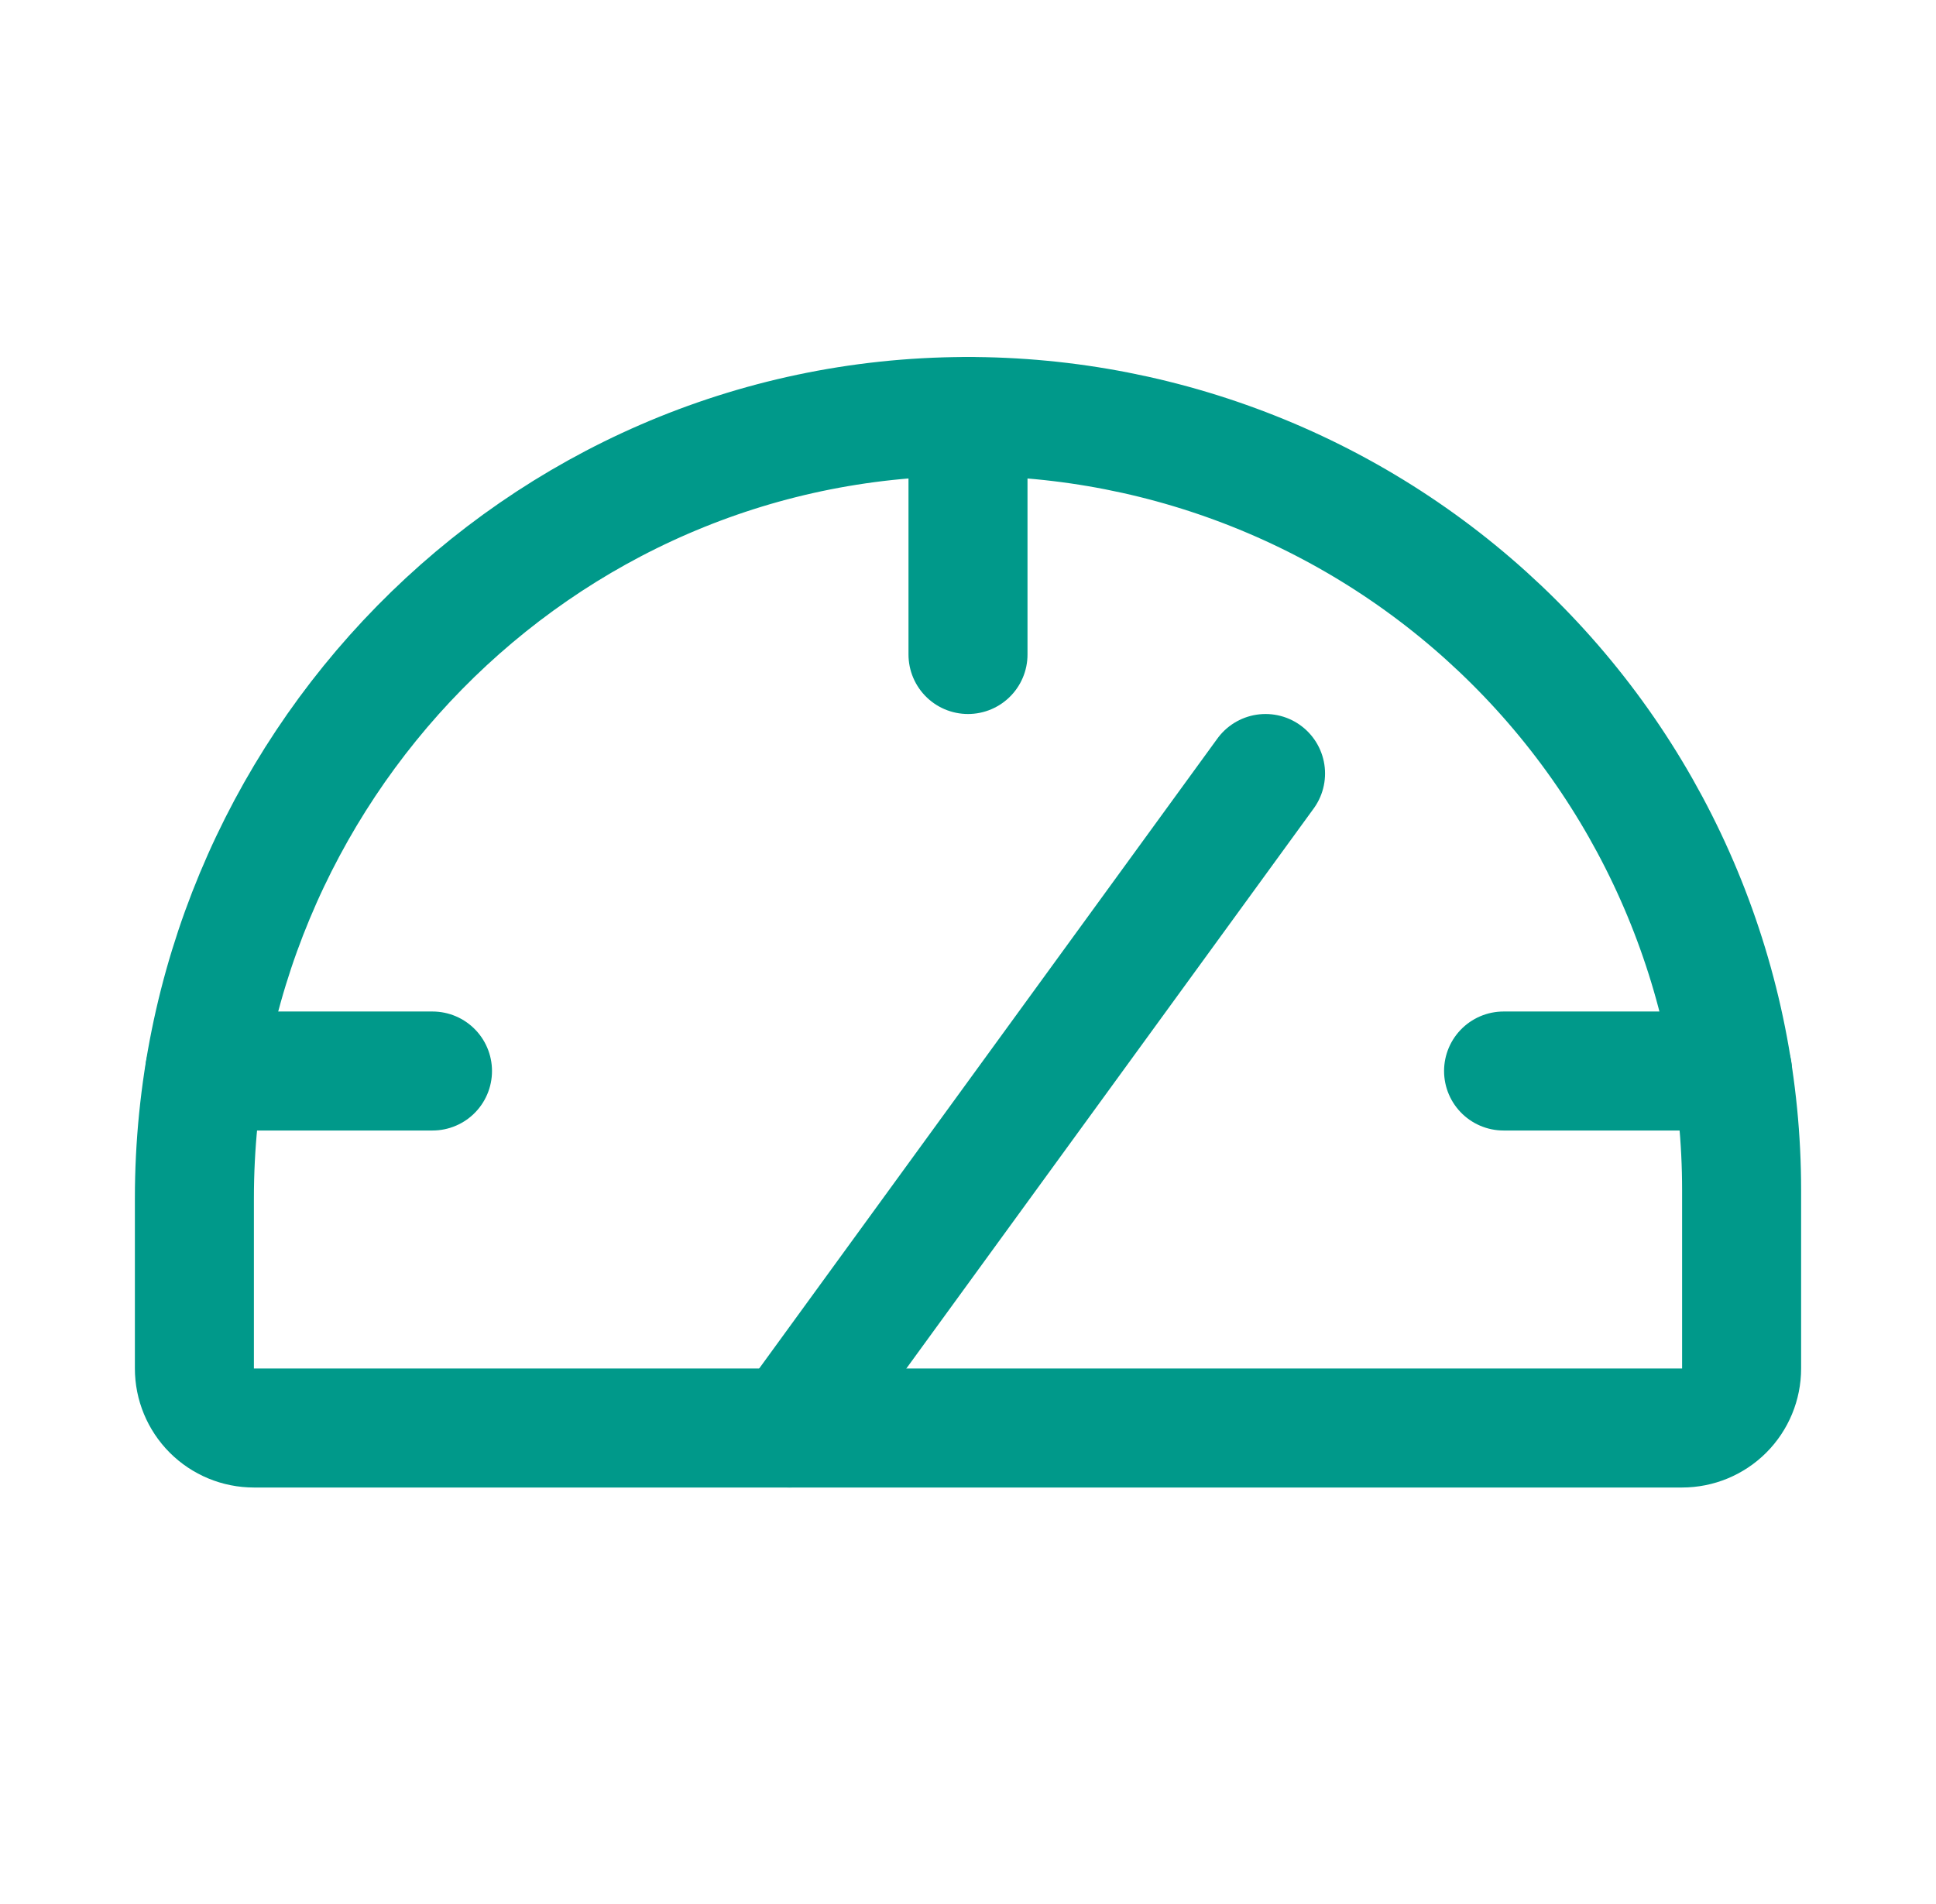
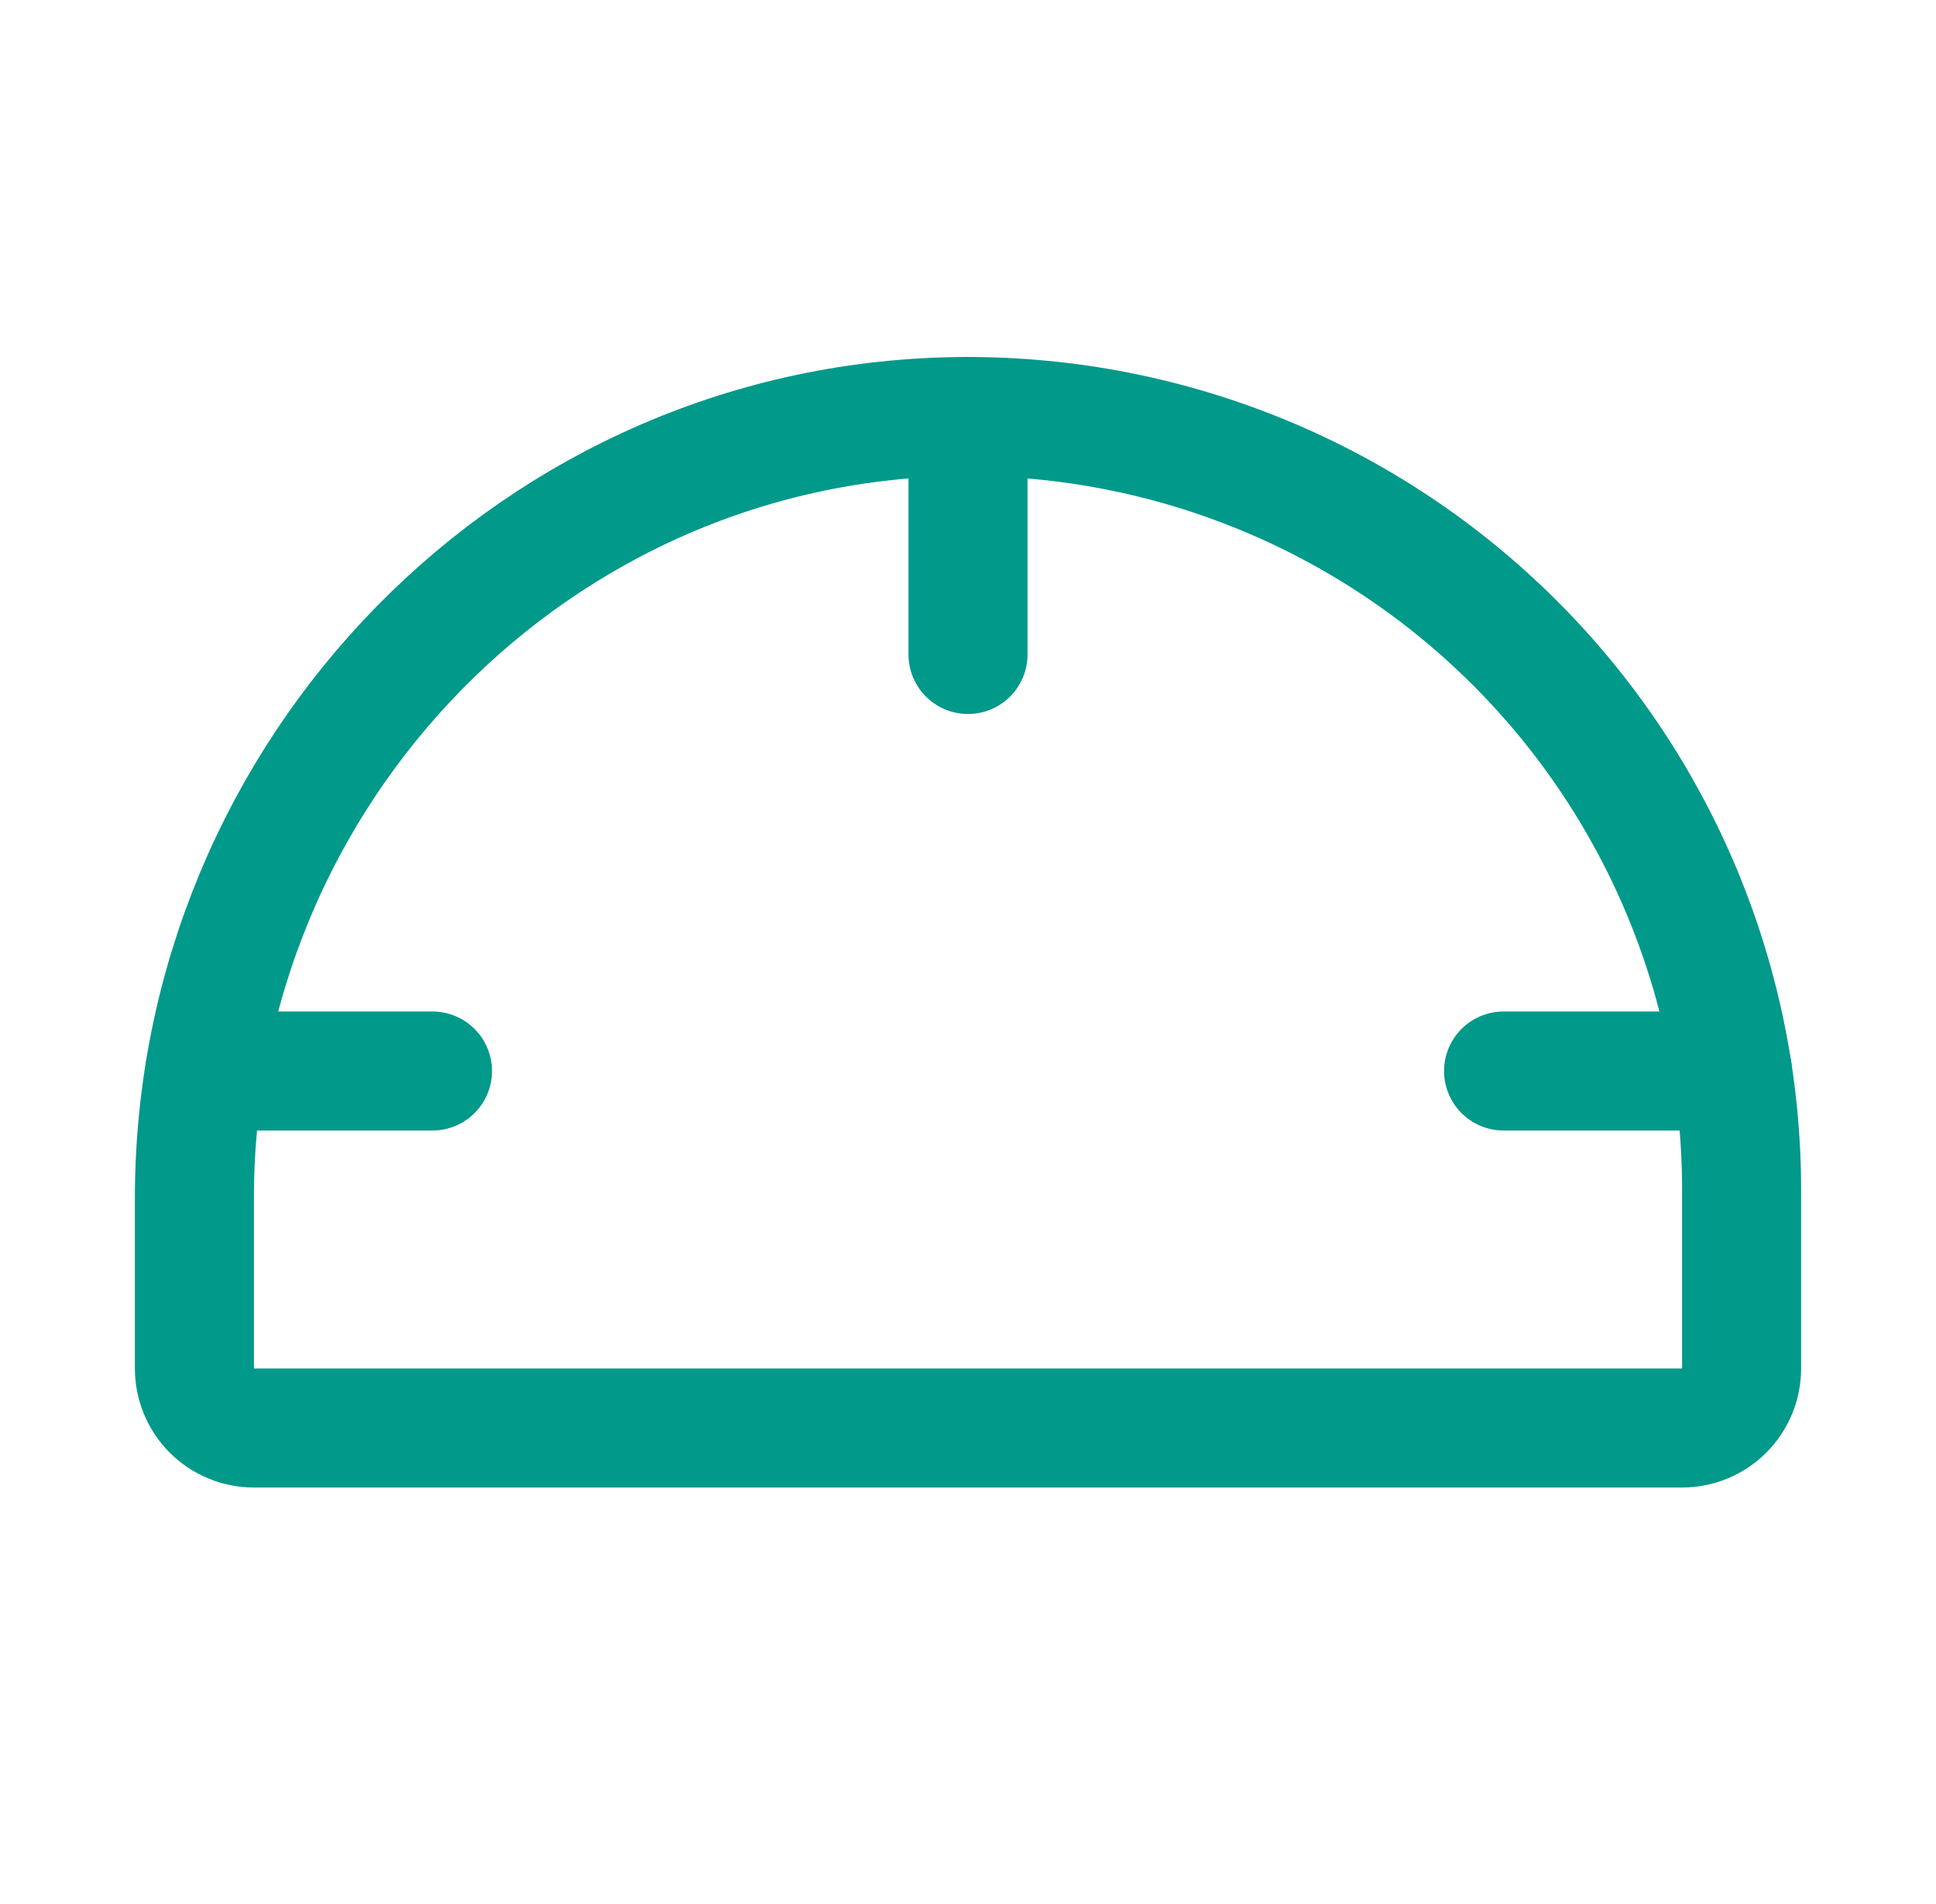
<svg xmlns="http://www.w3.org/2000/svg" width="61" height="60" viewBox="0 0 61 60" fill="none">
  <g clip-path="url(#clip0_13965_50467)">
    <path d="M6.125 43.125V37.765C6.125 24.293 16.941 13.172 30.413 13.125C33.621 13.114 36.8 13.736 39.768 14.956C42.735 16.175 45.432 17.969 47.705 20.234C49.978 22.498 51.781 25.189 53.011 28.152C54.242 31.115 54.875 34.292 54.875 37.5V43.125C54.875 43.622 54.678 44.099 54.326 44.451C53.974 44.803 53.497 45 53 45H8C7.503 45 7.026 44.803 6.674 44.451C6.323 44.099 6.125 43.622 6.125 43.125Z" stroke="#00998A" stroke-width="3.75" stroke-linecap="round" stroke-linejoin="round" />
    <path d="M30.5 13.125V20.625" stroke="#00998A" stroke-width="3.75" stroke-linecap="round" stroke-linejoin="round" />
-     <path d="M24.875 45L39.875 24.375" stroke="#00998A" stroke-width="3.75" stroke-linecap="round" stroke-linejoin="round" />
    <path d="M47.375 33.75H54.589" stroke="#00998A" stroke-width="3.75" stroke-linecap="round" stroke-linejoin="round" />
    <path d="M6.453 33.75H13.627" stroke="#00998A" stroke-width="3.75" stroke-linecap="round" stroke-linejoin="round" />
  </g>
  <defs>
    <clipPath id="clip0_13965_50467">
      <rect width="60" height="60" fill="white" transform="translate(0.5)" />
    </clipPath>
  </defs>
</svg>